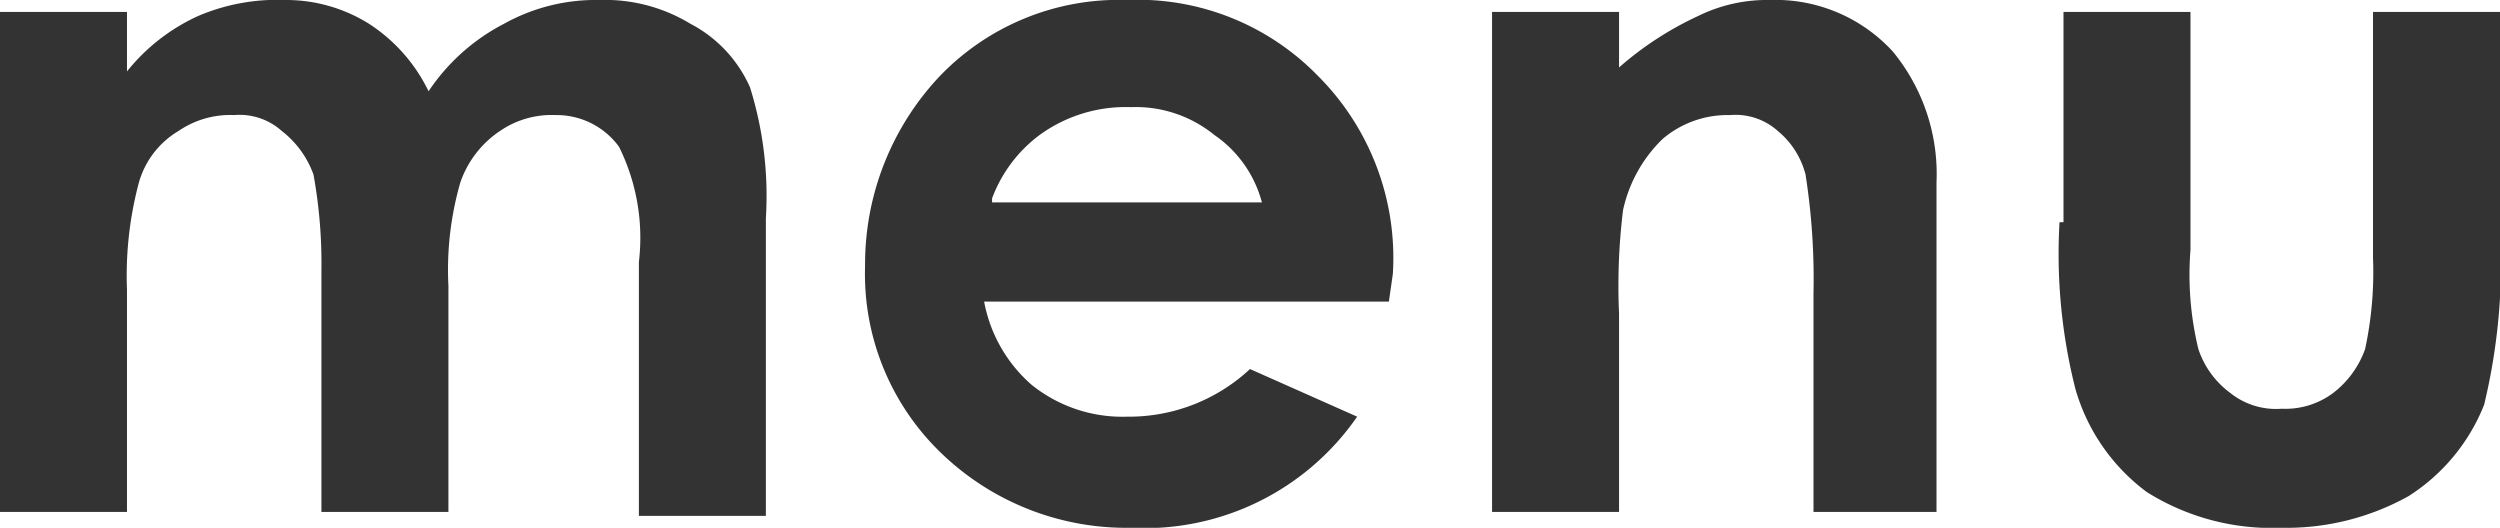
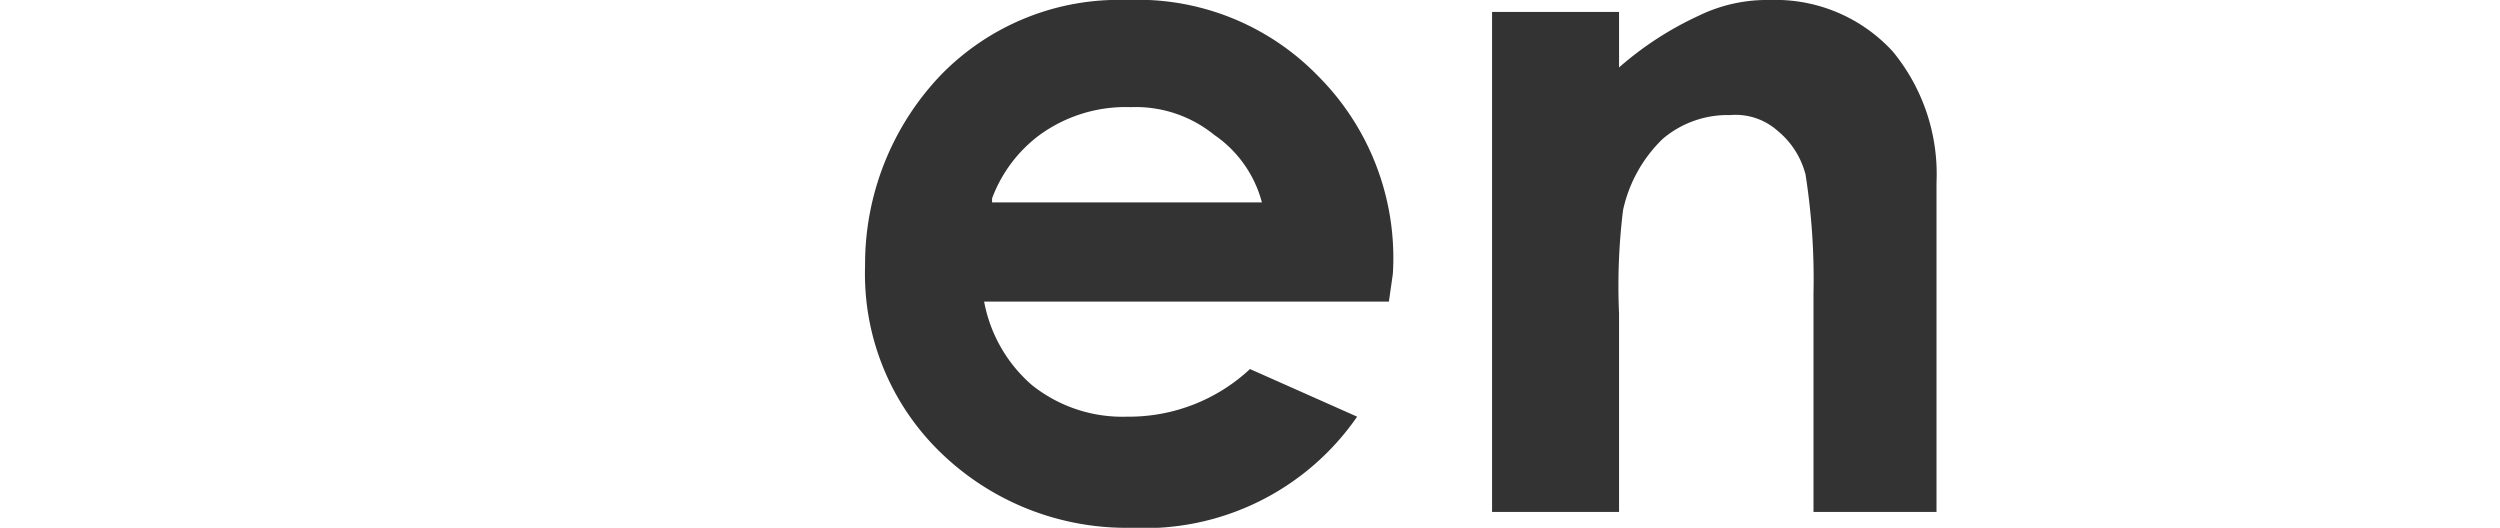
<svg xmlns="http://www.w3.org/2000/svg" viewBox="0 0 63 13.3">
  <defs>
    <style>path{fill:#333;}</style>
  </defs>
-   <path d="M0,12.9H3.2V7.3a9.1,9.1,0,0,1,.3-2.7,2.209,2.209,0,0,1,1-1.3,2.3,2.3,0,0,1,1.4-.4,1.594,1.594,0,0,1,1.2.4,2.421,2.421,0,0,1,.8,1.1,12.528,12.528,0,0,1,.2,2.4v6.1h3.2V7.2a7.939,7.939,0,0,1,.3-2.6,2.56,2.56,0,0,1,1-1.3A2.3,2.3,0,0,1,14,2.9a1.943,1.943,0,0,1,1.6.8,5.158,5.158,0,0,1,.5,2.9V13h3.2V5.5a9.151,9.151,0,0,0-.4-3.3A3.318,3.318,0,0,0,17.4.6,4.143,4.143,0,0,0,15.1,0a4.751,4.751,0,0,0-2.4.6,5.1,5.1,0,0,0-1.9,1.7A4.2,4.2,0,0,0,9.3.6,3.936,3.936,0,0,0,7.2,0,5.087,5.087,0,0,0,5,.4,4.887,4.887,0,0,0,3.2,1.8V.3H0Z" />
  <path d="M35.1,6.9a6.485,6.485,0,0,0-1.9-5A6.329,6.329,0,0,0,28.4,0a6.258,6.258,0,0,0-4.7,1.9,6.9,6.9,0,0,0-1.9,4.8,6.258,6.258,0,0,0,1.9,4.7,6.72,6.72,0,0,0,4.8,1.9,6.507,6.507,0,0,0,5.7-2.8L31.5,9.3a4.471,4.471,0,0,1-3.1,1.2A3.649,3.649,0,0,1,26,9.7a3.668,3.668,0,0,1-1.2-2.1H35ZM25,5a3.525,3.525,0,0,1,1.2-1.6,3.691,3.691,0,0,1,2.3-.7,3.139,3.139,0,0,1,2.1.7,2.982,2.982,0,0,1,1.2,1.7H25Z" />
  <path d="M37.6,12.9h3.2v-5a15.687,15.687,0,0,1,.1-2.6,3.535,3.535,0,0,1,1-1.8,2.523,2.523,0,0,1,1.7-.6,1.594,1.594,0,0,1,1.2.4,2.1,2.1,0,0,1,.7,1.1,17.048,17.048,0,0,1,.2,3v5.5h3.1V4.6a4.859,4.859,0,0,0-1.1-3.3A4.01,4.01,0,0,0,44.6,0a3.922,3.922,0,0,0-1.8.4,8.3,8.3,0,0,0-2,1.3V.3H37.6Z" />
-   <path d="M51.9,5.6a13.852,13.852,0,0,0,.4,4.2,4.918,4.918,0,0,0,1.8,2.6,5.929,5.929,0,0,0,3.4.9,6.317,6.317,0,0,0,3.2-.8,4.846,4.846,0,0,0,1.9-2.3A15.35,15.35,0,0,0,63,5.7V.3H59.8V6.5a9.211,9.211,0,0,1-.2,2.3,2.421,2.421,0,0,1-.8,1.1,2.01,2.01,0,0,1-1.3.4,1.844,1.844,0,0,1-1.3-.4,2.258,2.258,0,0,1-.8-1.1,7.927,7.927,0,0,1-.2-2.5V.3H52V5.6Z" />
</svg>